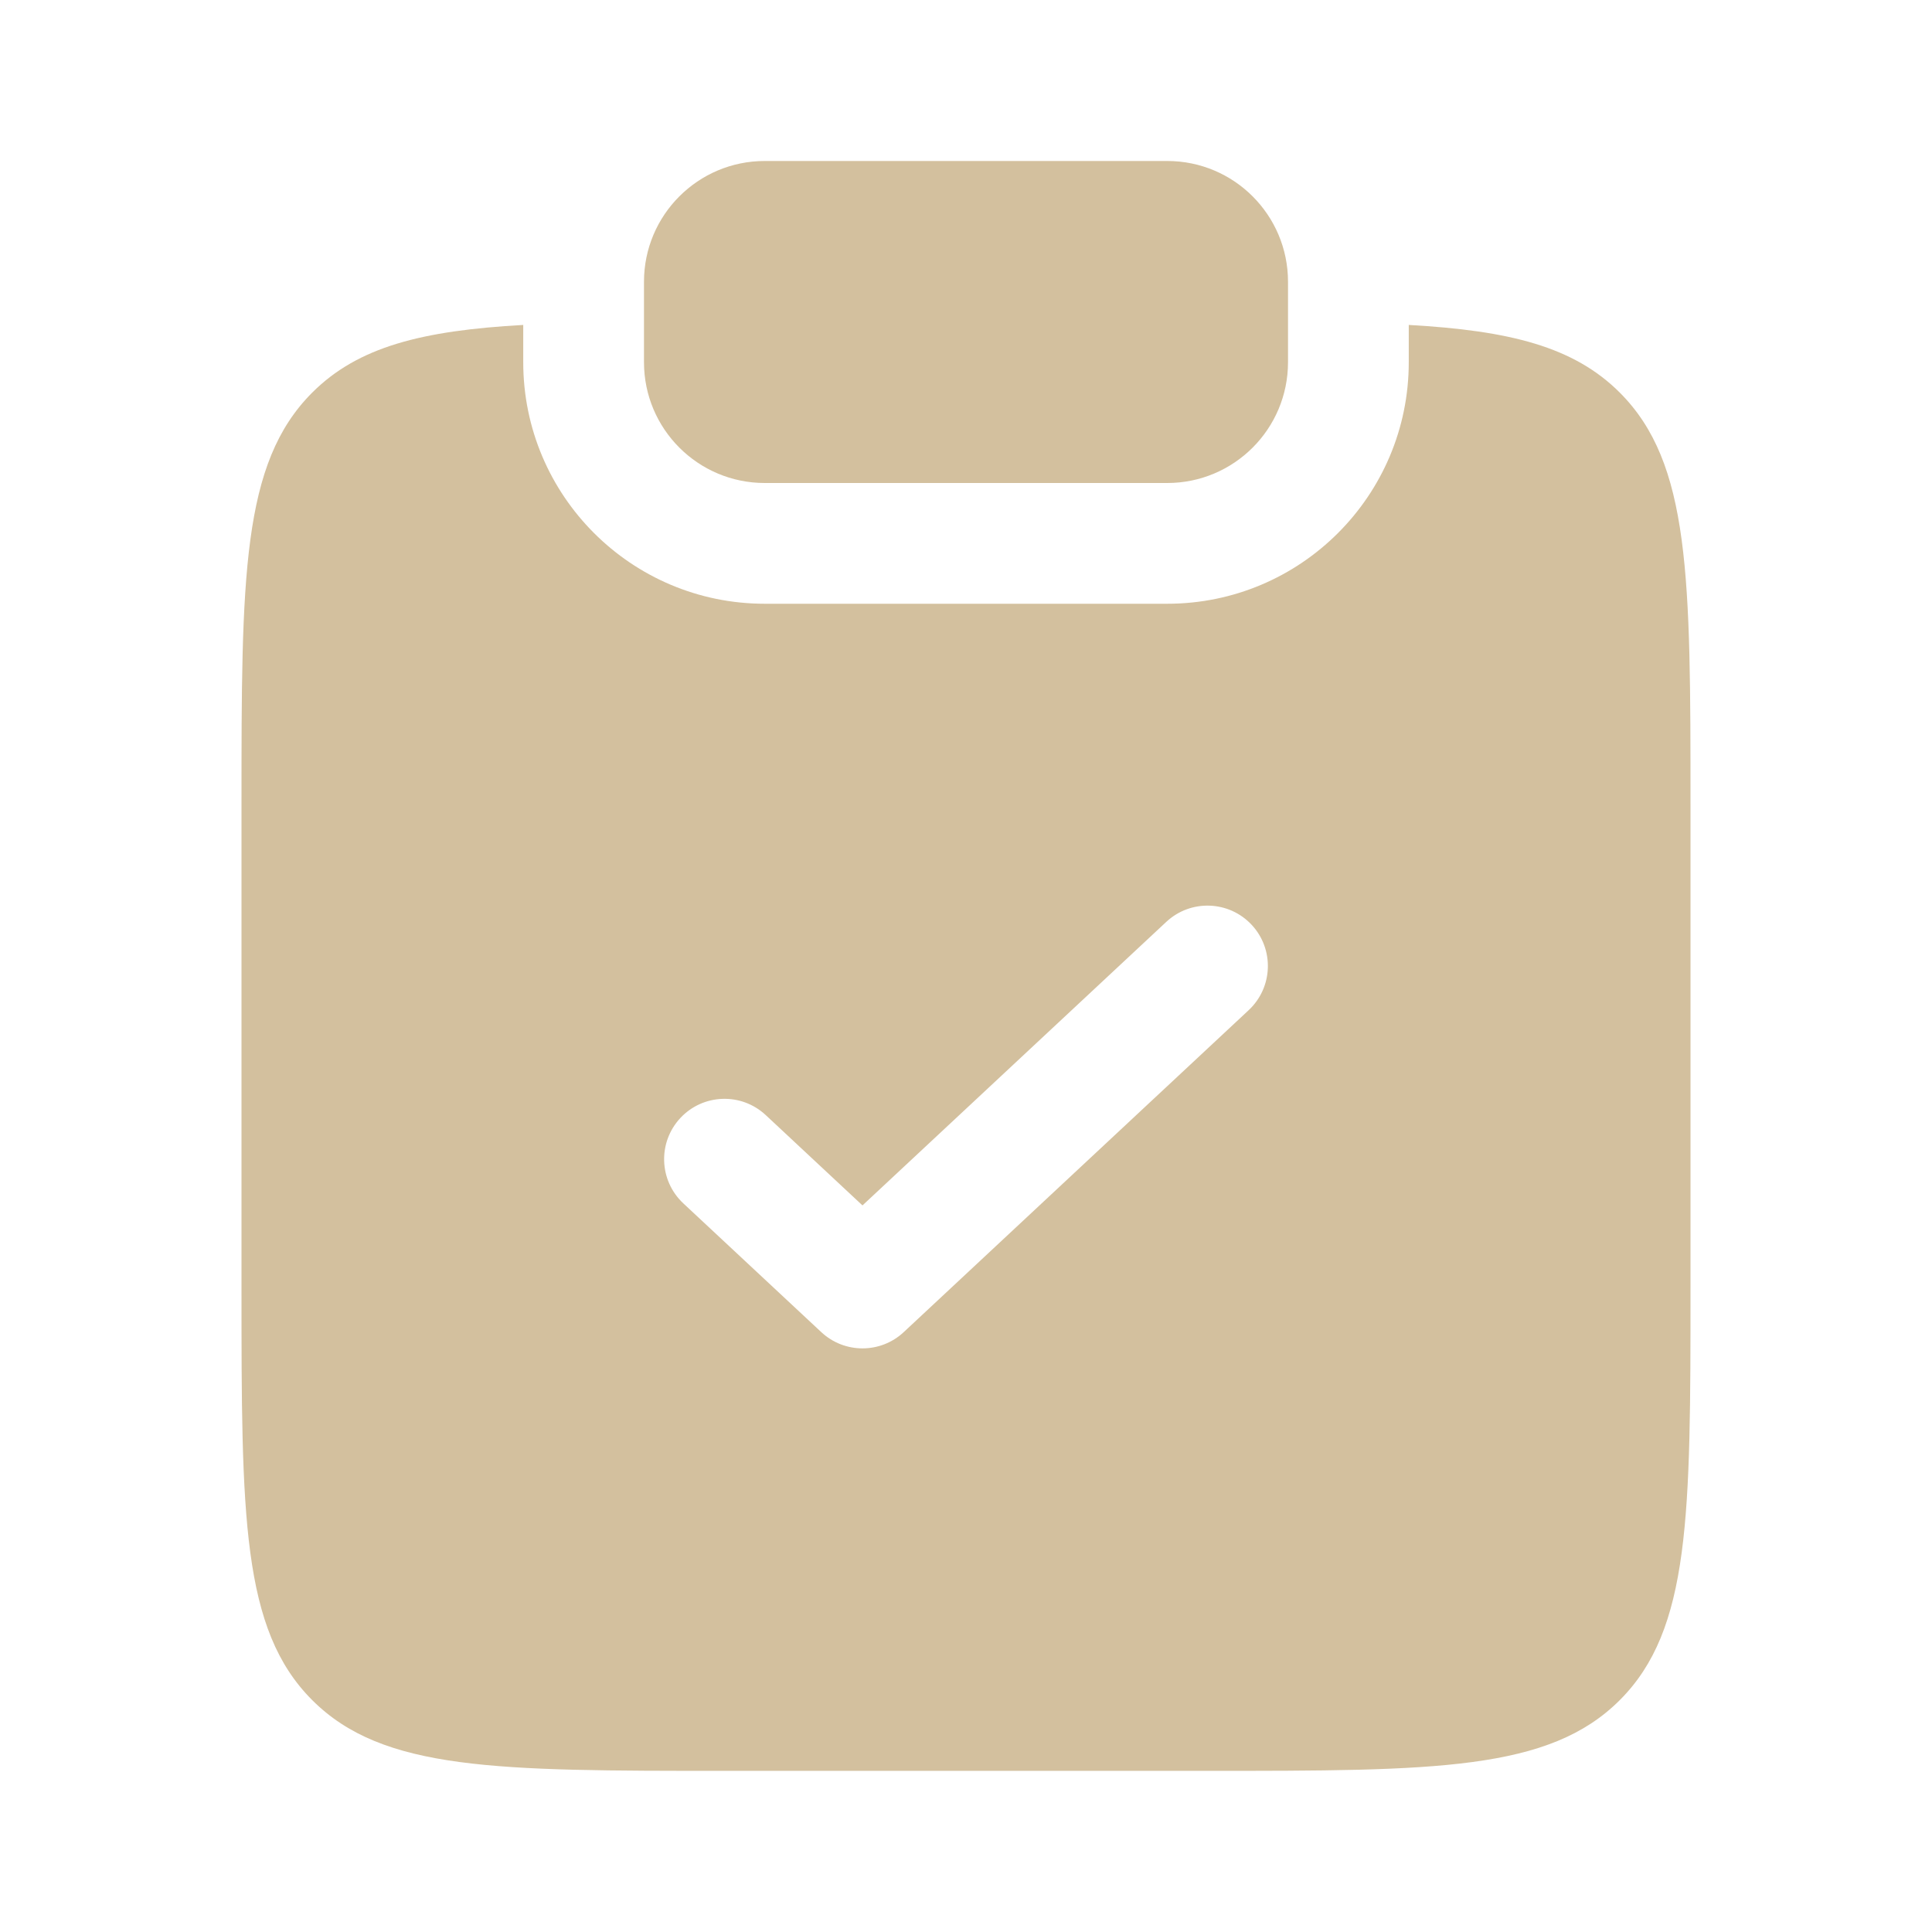
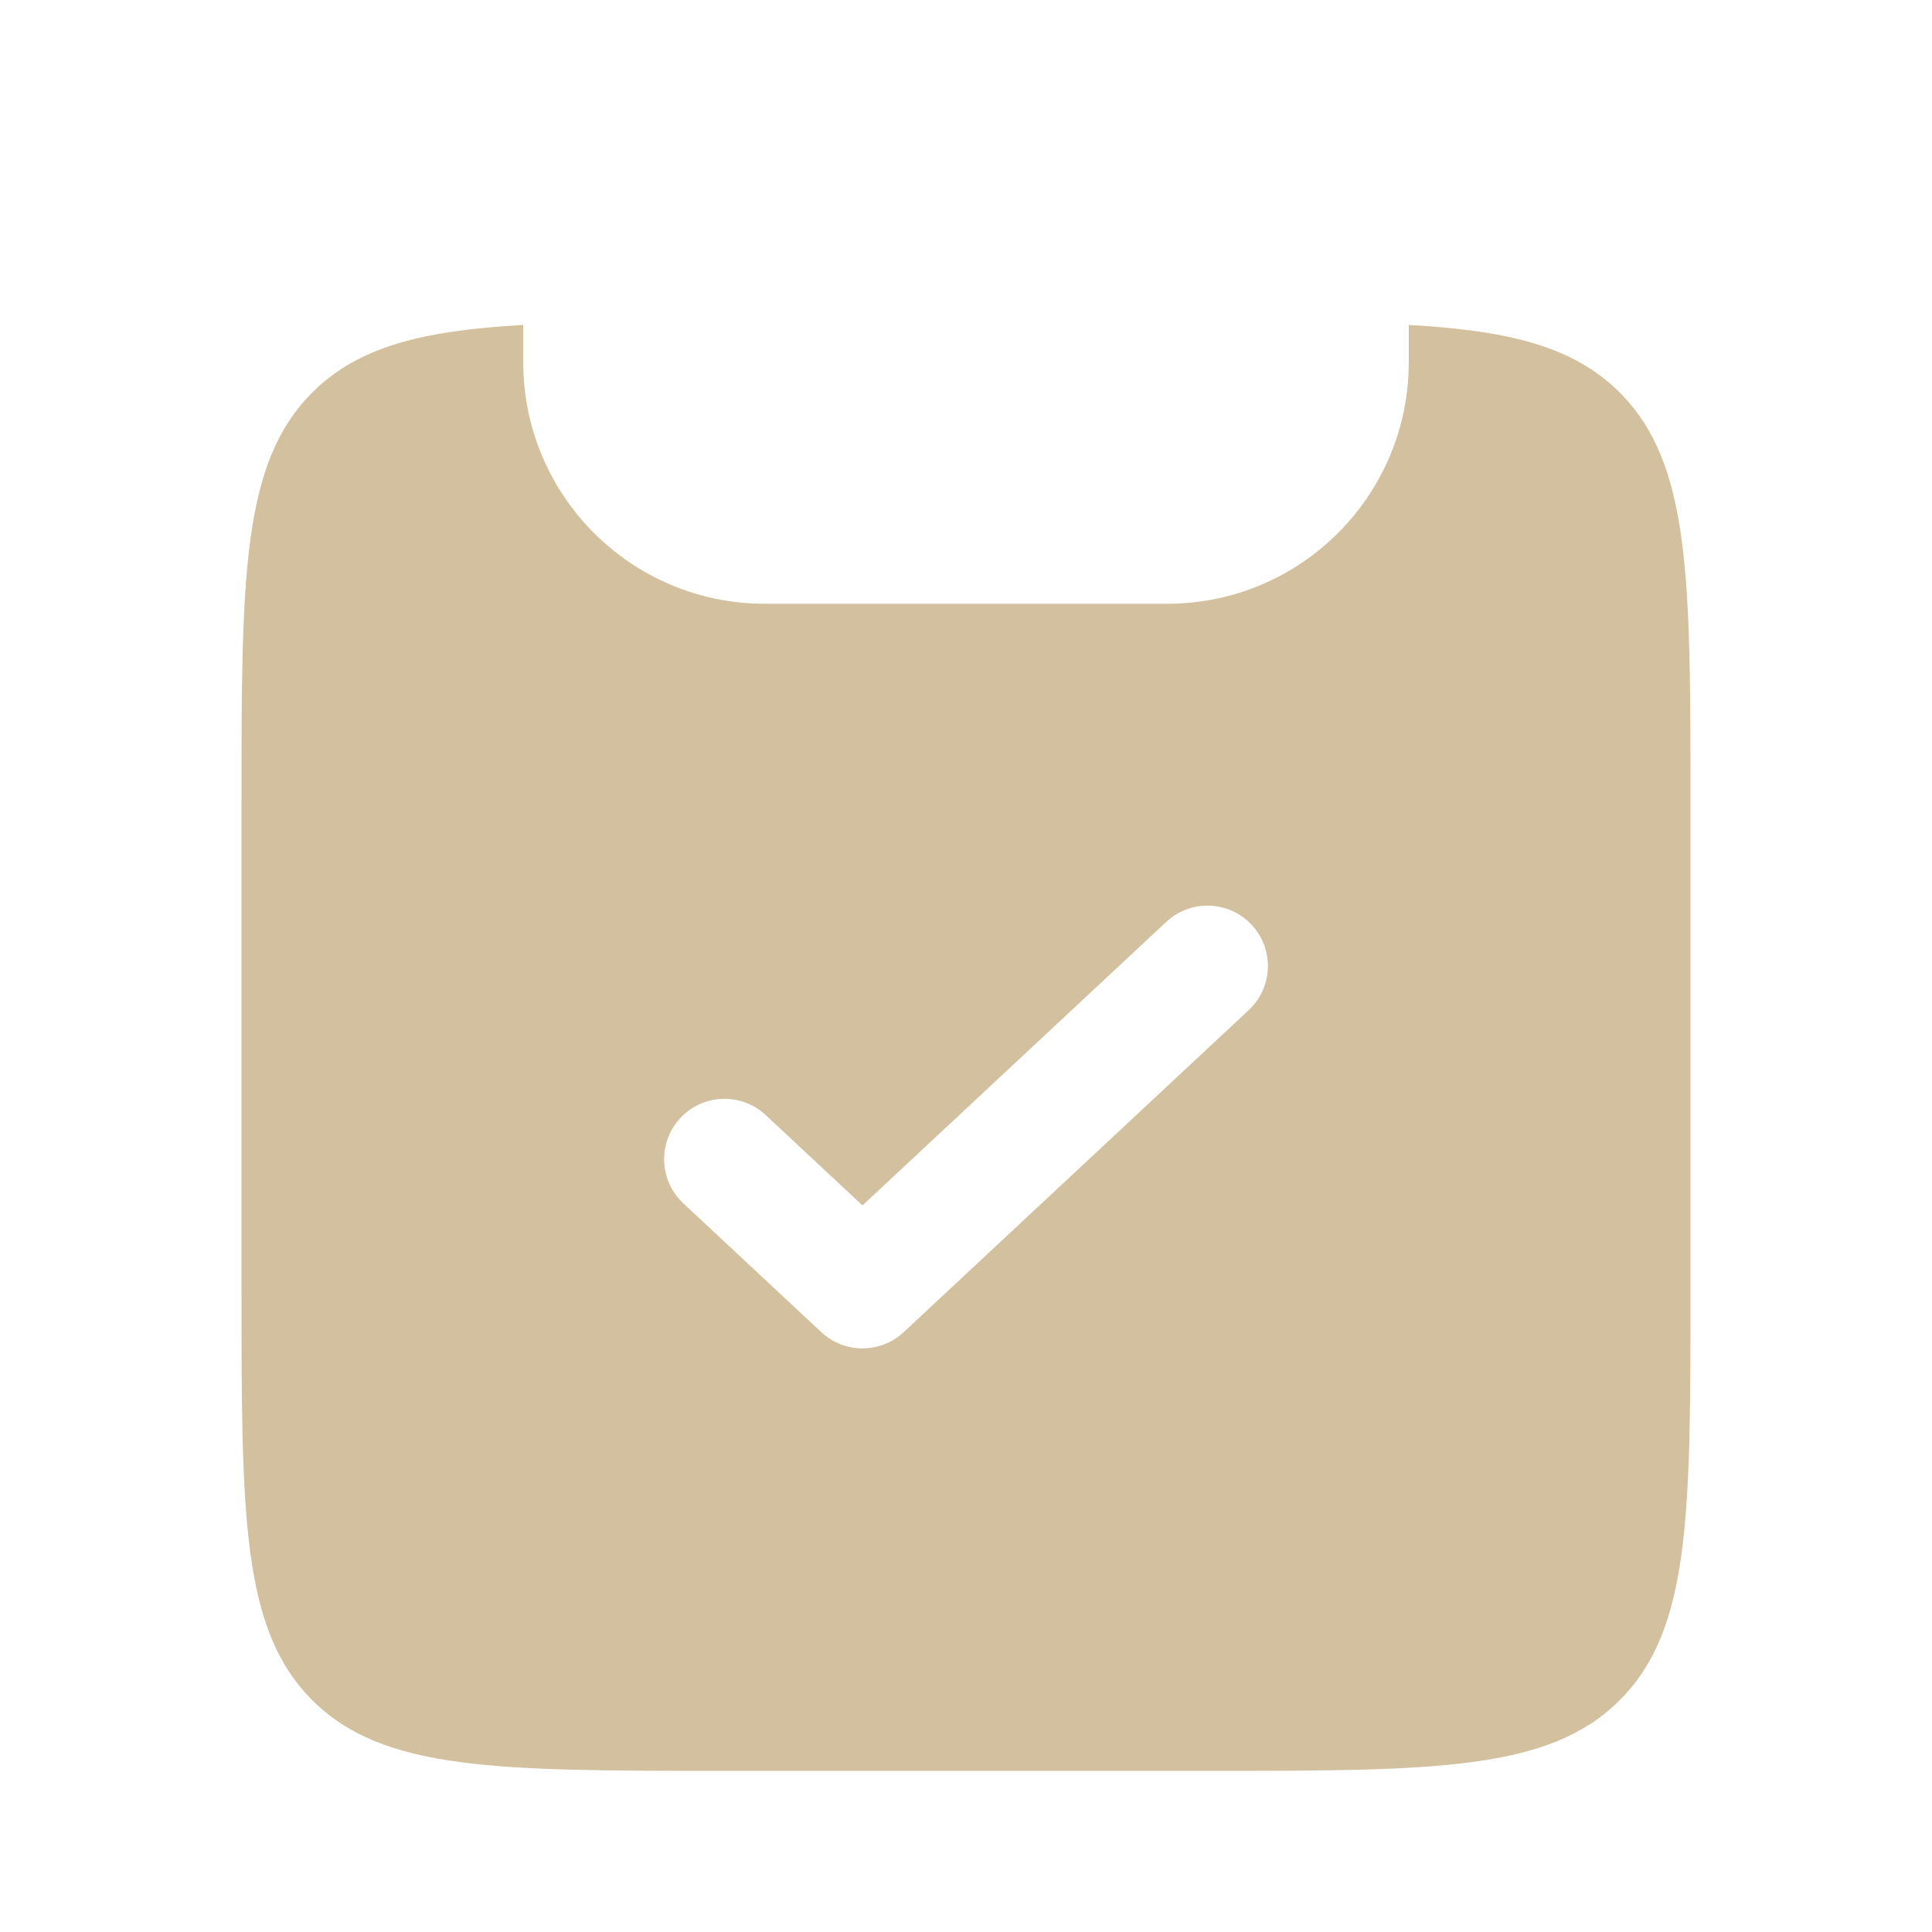
<svg xmlns="http://www.w3.org/2000/svg" width="64" height="64" viewBox="0 0 64 64" fill="none">
-   <path d="M25.333 5.333C23.124 5.333 21.333 7.124 21.333 9.333V12C21.333 14.209 23.124 16 25.333 16H38.667C40.876 16 42.667 14.209 42.667 12V9.333C42.667 7.124 40.876 5.333 38.667 5.333H25.333Z" fill="#D3C09E" />
  <path fill-rule="evenodd" clip-rule="evenodd" d="M17.333 10.764C13.979 10.952 11.861 11.487 10.343 13.005C8 15.348 8 19.119 8 26.662V42.662C8 50.204 8 53.976 10.343 56.319C12.686 58.662 16.457 58.662 24 58.662H40C47.542 58.662 51.314 58.662 53.657 56.319C56 53.976 56 50.204 56 42.662V26.662C56 19.119 56 15.348 53.657 13.005C52.139 11.487 50.021 10.952 46.667 10.764V12C46.667 16.418 43.085 20 38.667 20H25.333C20.915 20 17.333 16.418 17.333 12V10.764ZM41.365 33.462C42.172 32.708 42.216 31.443 41.462 30.635C40.709 29.828 39.443 29.784 38.635 30.538L28.571 39.931L25.365 36.938C24.557 36.184 23.292 36.228 22.538 37.035C21.784 37.843 21.828 39.108 22.635 39.862L27.207 44.129C27.975 44.846 29.168 44.846 29.936 44.129L41.365 33.462Z" fill="#D3C09E" />
</svg>